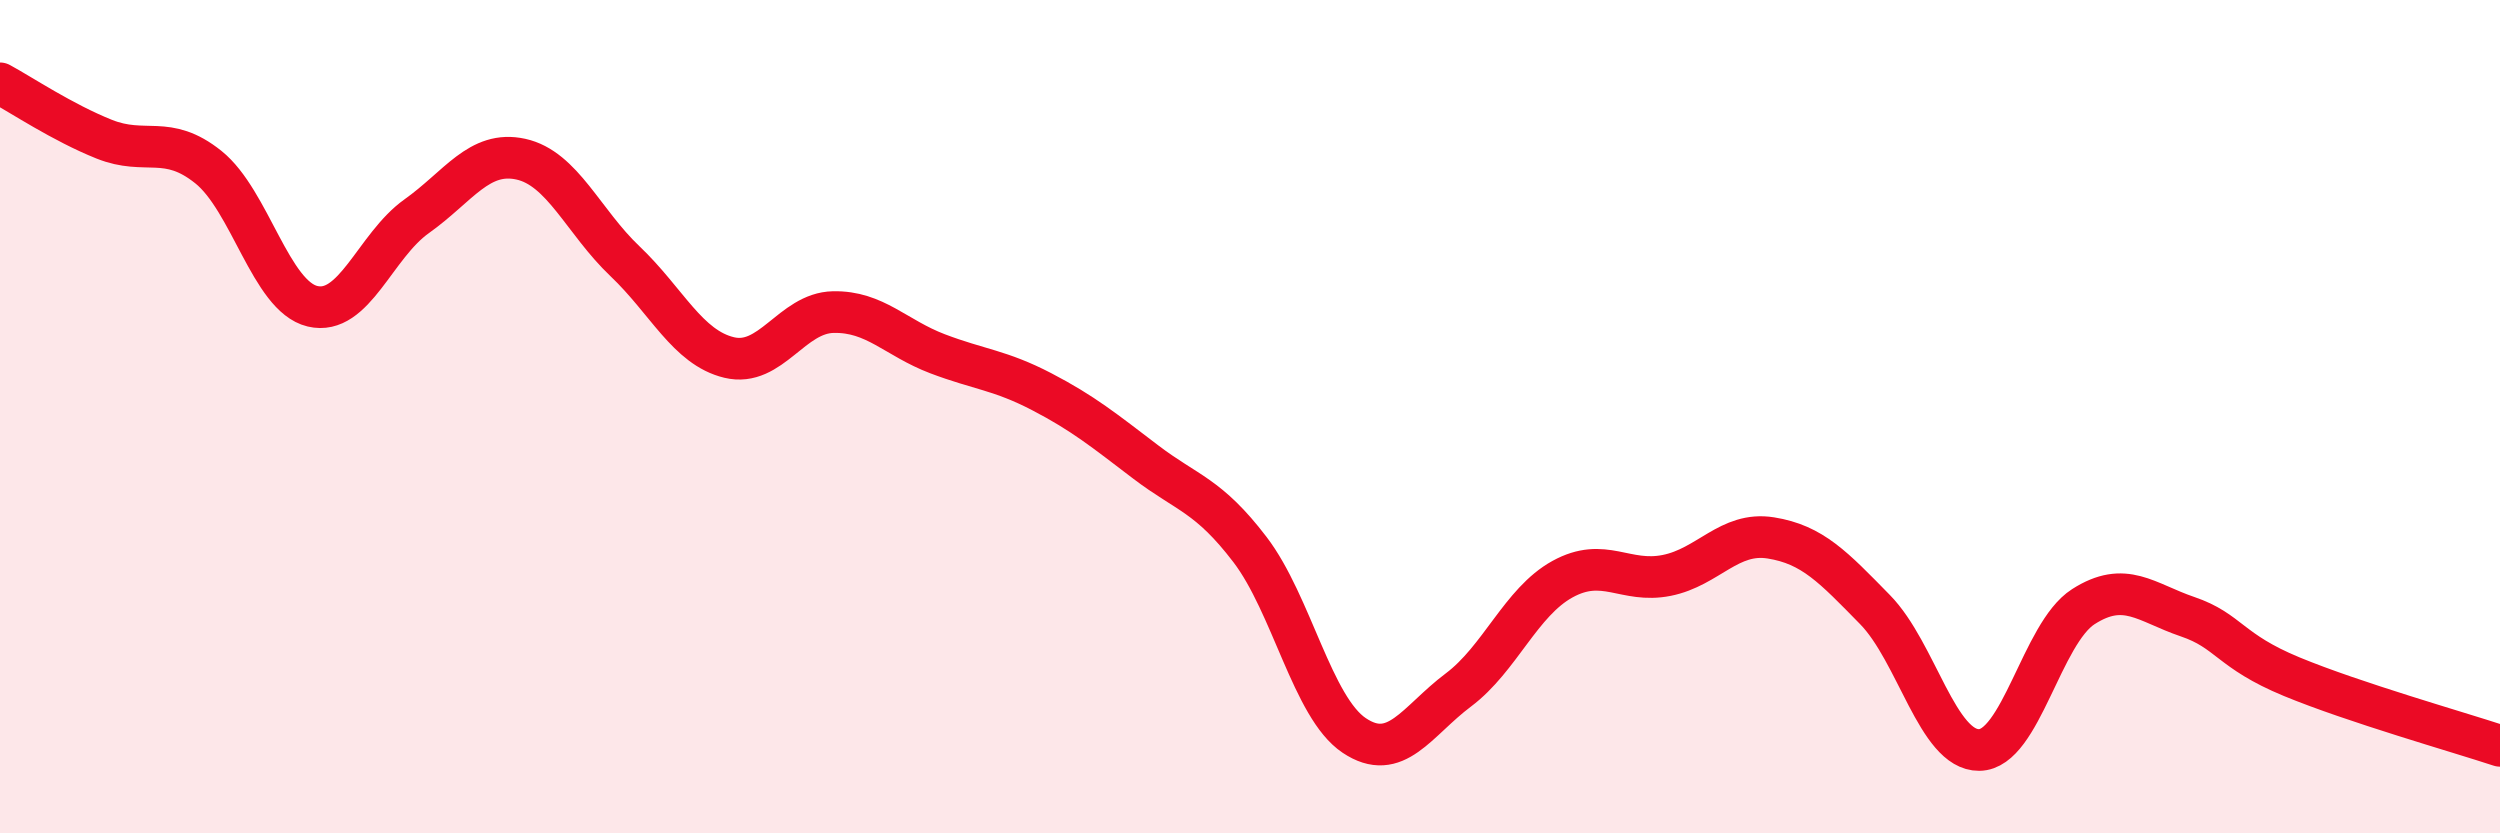
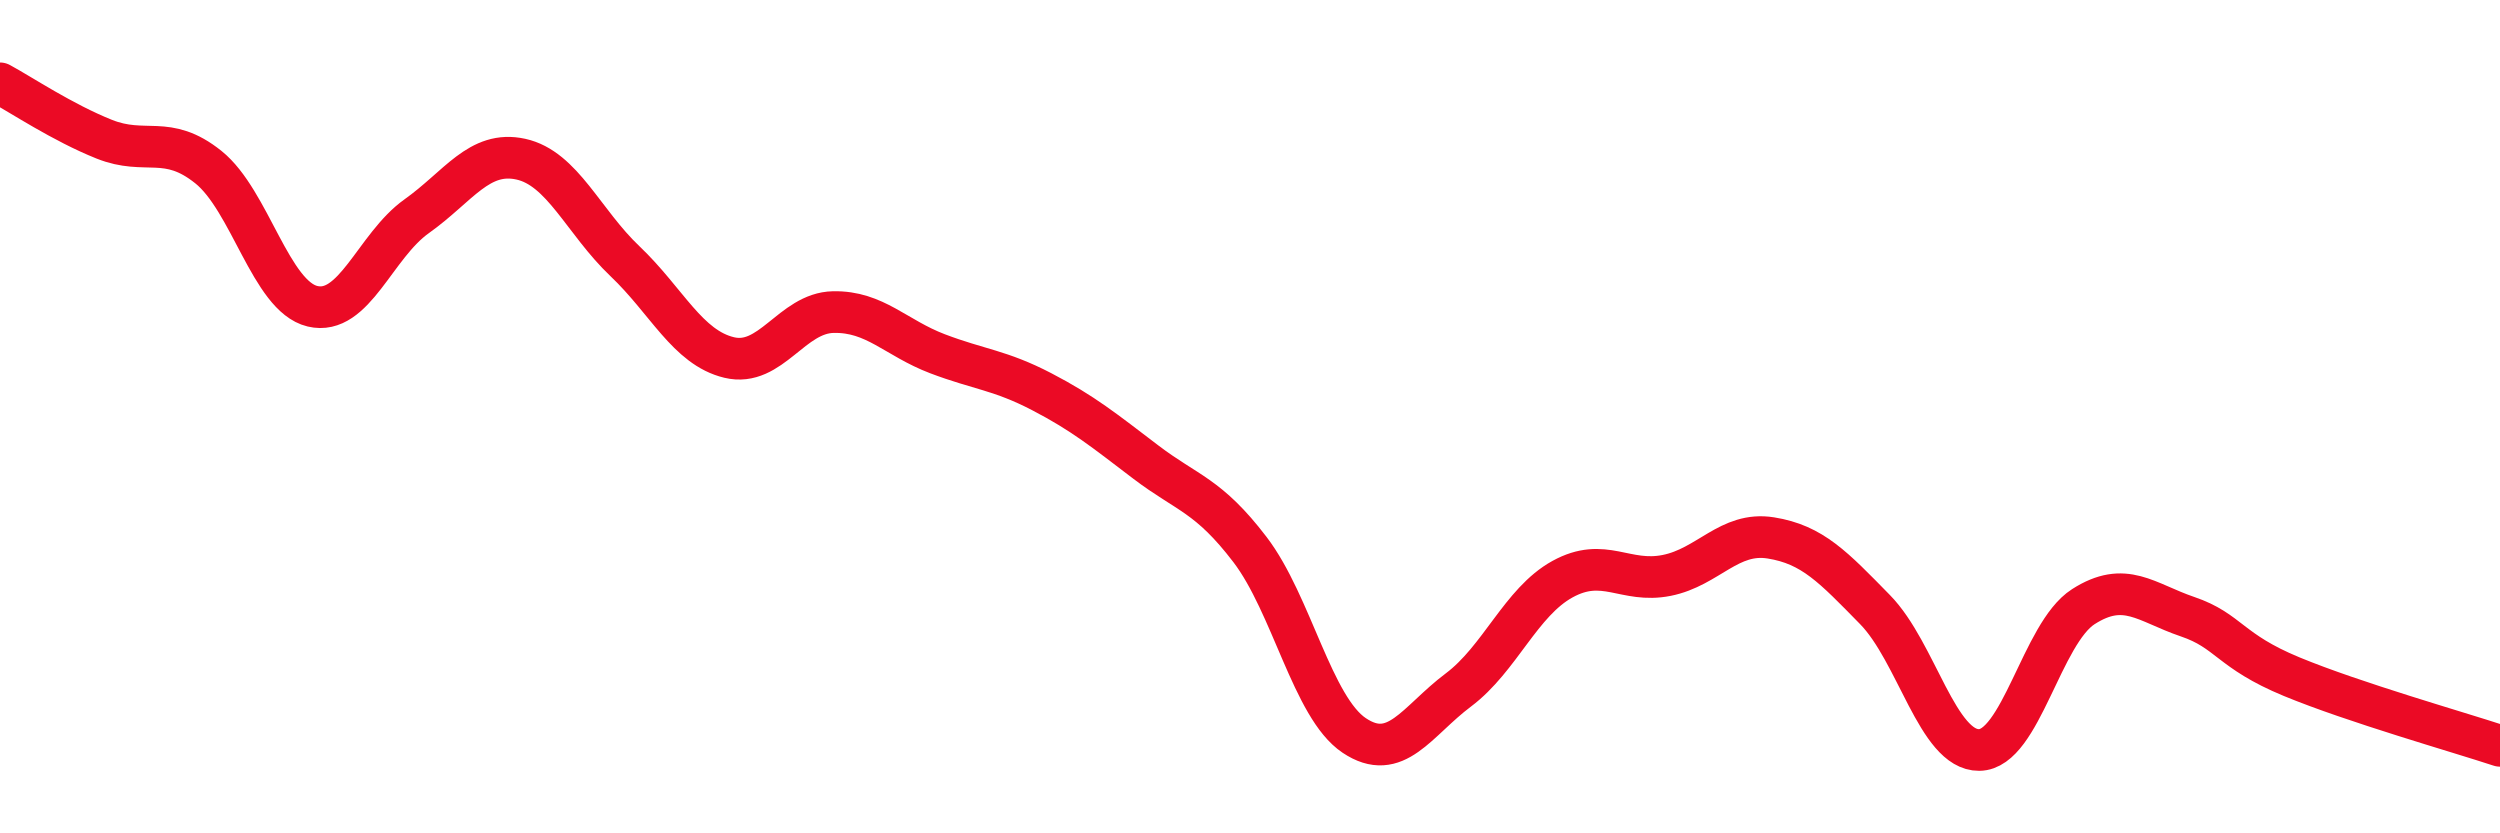
<svg xmlns="http://www.w3.org/2000/svg" width="60" height="20" viewBox="0 0 60 20">
-   <path d="M 0,2 C 0.5,2.27 1.5,2.94 2.5,3.34 C 3.5,3.74 4,3.21 5,4.01 C 6,4.81 6.5,7.11 7.5,7.35 C 8.5,7.59 9,5.9 10,5.19 C 11,4.48 11.5,3.6 12.5,3.82 C 13.5,4.04 14,5.32 15,6.27 C 16,7.22 16.5,8.34 17.5,8.58 C 18.5,8.82 19,7.51 20,7.49 C 21,7.47 21.5,8.11 22.5,8.49 C 23.5,8.87 24,8.88 25,9.4 C 26,9.92 26.5,10.33 27.5,11.09 C 28.5,11.85 29,11.88 30,13.19 C 31,14.5 31.5,16.98 32.5,17.65 C 33.5,18.32 34,17.31 35,16.56 C 36,15.81 36.5,14.45 37.5,13.9 C 38.5,13.35 39,14.01 40,13.81 C 41,13.61 41.5,12.75 42.5,12.91 C 43.5,13.07 44,13.61 45,14.63 C 46,15.65 46.5,18.01 47.5,18 C 48.5,17.99 49,15.2 50,14.56 C 51,13.92 51.5,14.46 52.5,14.8 C 53.5,15.14 53.5,15.62 55,16.24 C 56.5,16.86 59,17.57 60,17.9L60 20L0 20Z" fill="#EB0A25" opacity="0.1" stroke-linecap="round" stroke-linejoin="round" />
  <path d="M 0,2 C 0.5,2.27 1.5,2.94 2.5,3.34 C 3.5,3.74 4,3.21 5,4.01 C 6,4.81 6.5,7.11 7.5,7.35 C 8.5,7.59 9,5.9 10,5.19 C 11,4.48 11.5,3.6 12.5,3.82 C 13.5,4.04 14,5.32 15,6.27 C 16,7.22 16.5,8.34 17.5,8.58 C 18.5,8.82 19,7.51 20,7.49 C 21,7.47 21.5,8.11 22.5,8.49 C 23.5,8.87 24,8.88 25,9.4 C 26,9.92 26.5,10.33 27.5,11.09 C 28.5,11.85 29,11.88 30,13.19 C 31,14.5 31.5,16.98 32.5,17.65 C 33.5,18.32 34,17.31 35,16.56 C 36,15.81 36.5,14.45 37.5,13.9 C 38.5,13.35 39,14.01 40,13.81 C 41,13.61 41.5,12.75 42.5,12.91 C 43.5,13.07 44,13.61 45,14.63 C 46,15.65 46.5,18.01 47.5,18 C 48.5,17.99 49,15.2 50,14.56 C 51,13.92 51.5,14.46 52.5,14.8 C 53.5,15.14 53.5,15.62 55,16.24 C 56.5,16.86 59,17.57 60,17.9" stroke="#EB0A25" stroke-width="1" fill="none" stroke-linecap="round" stroke-linejoin="round" />
</svg>